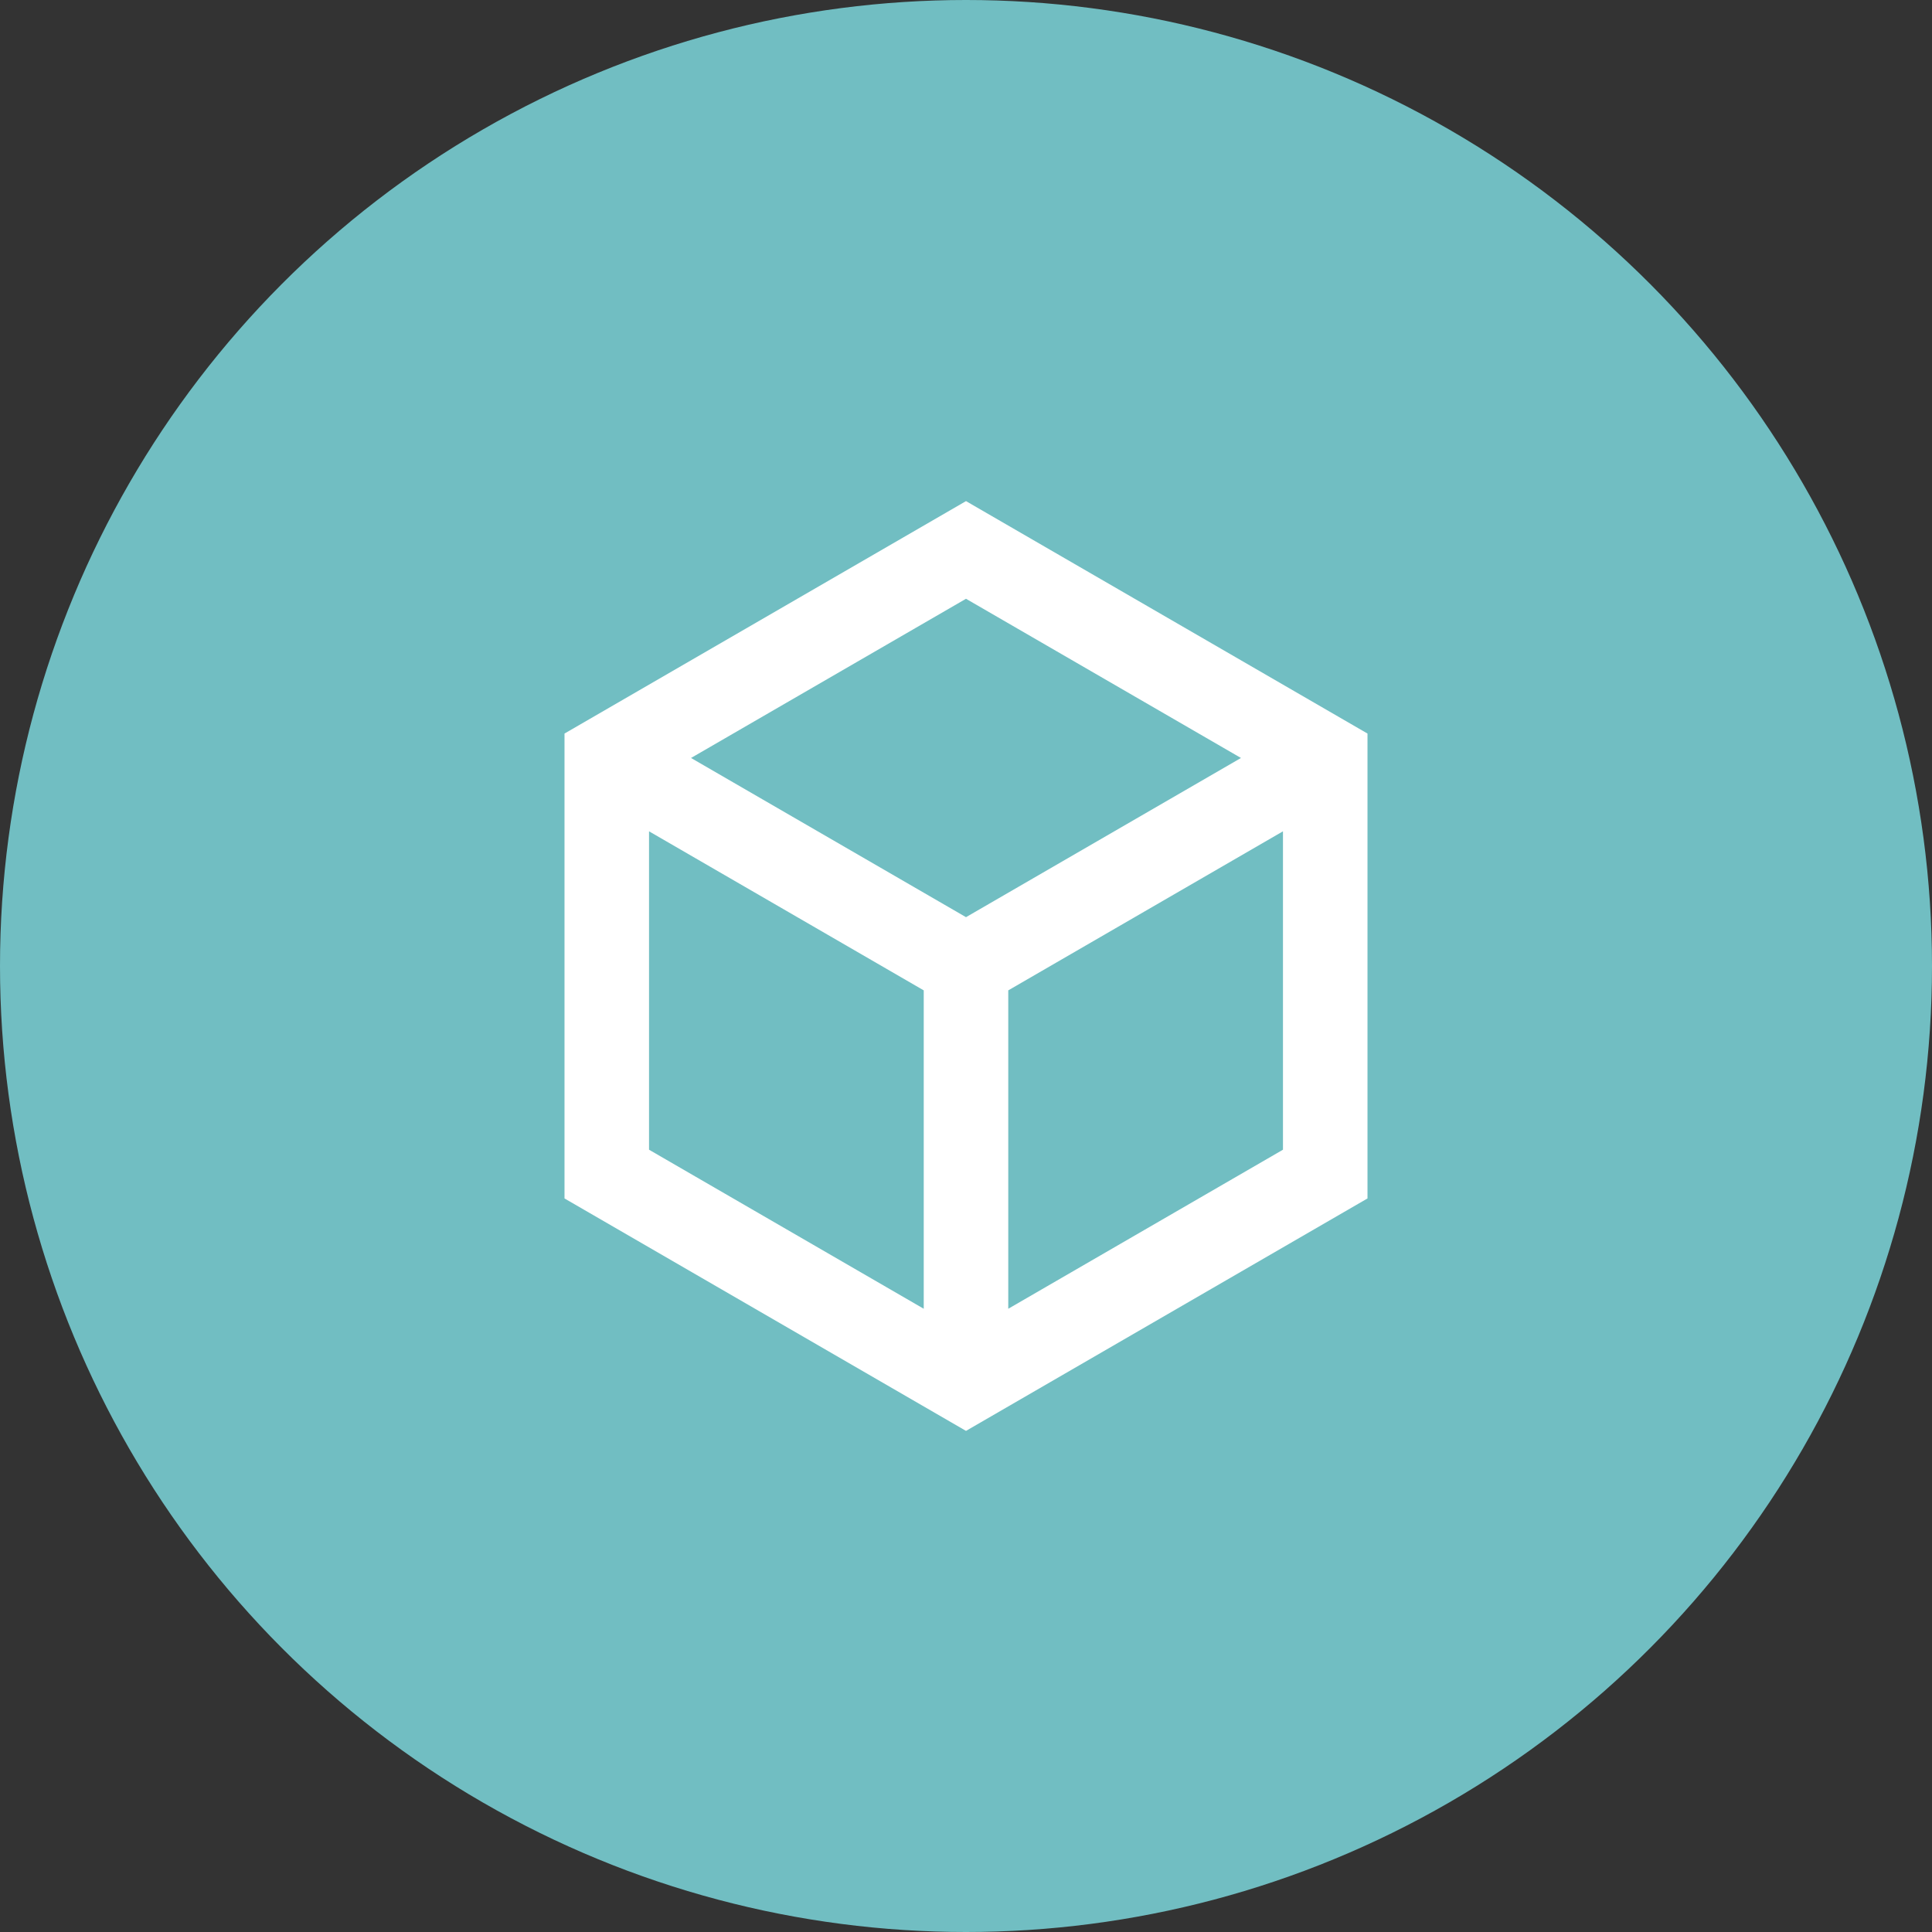
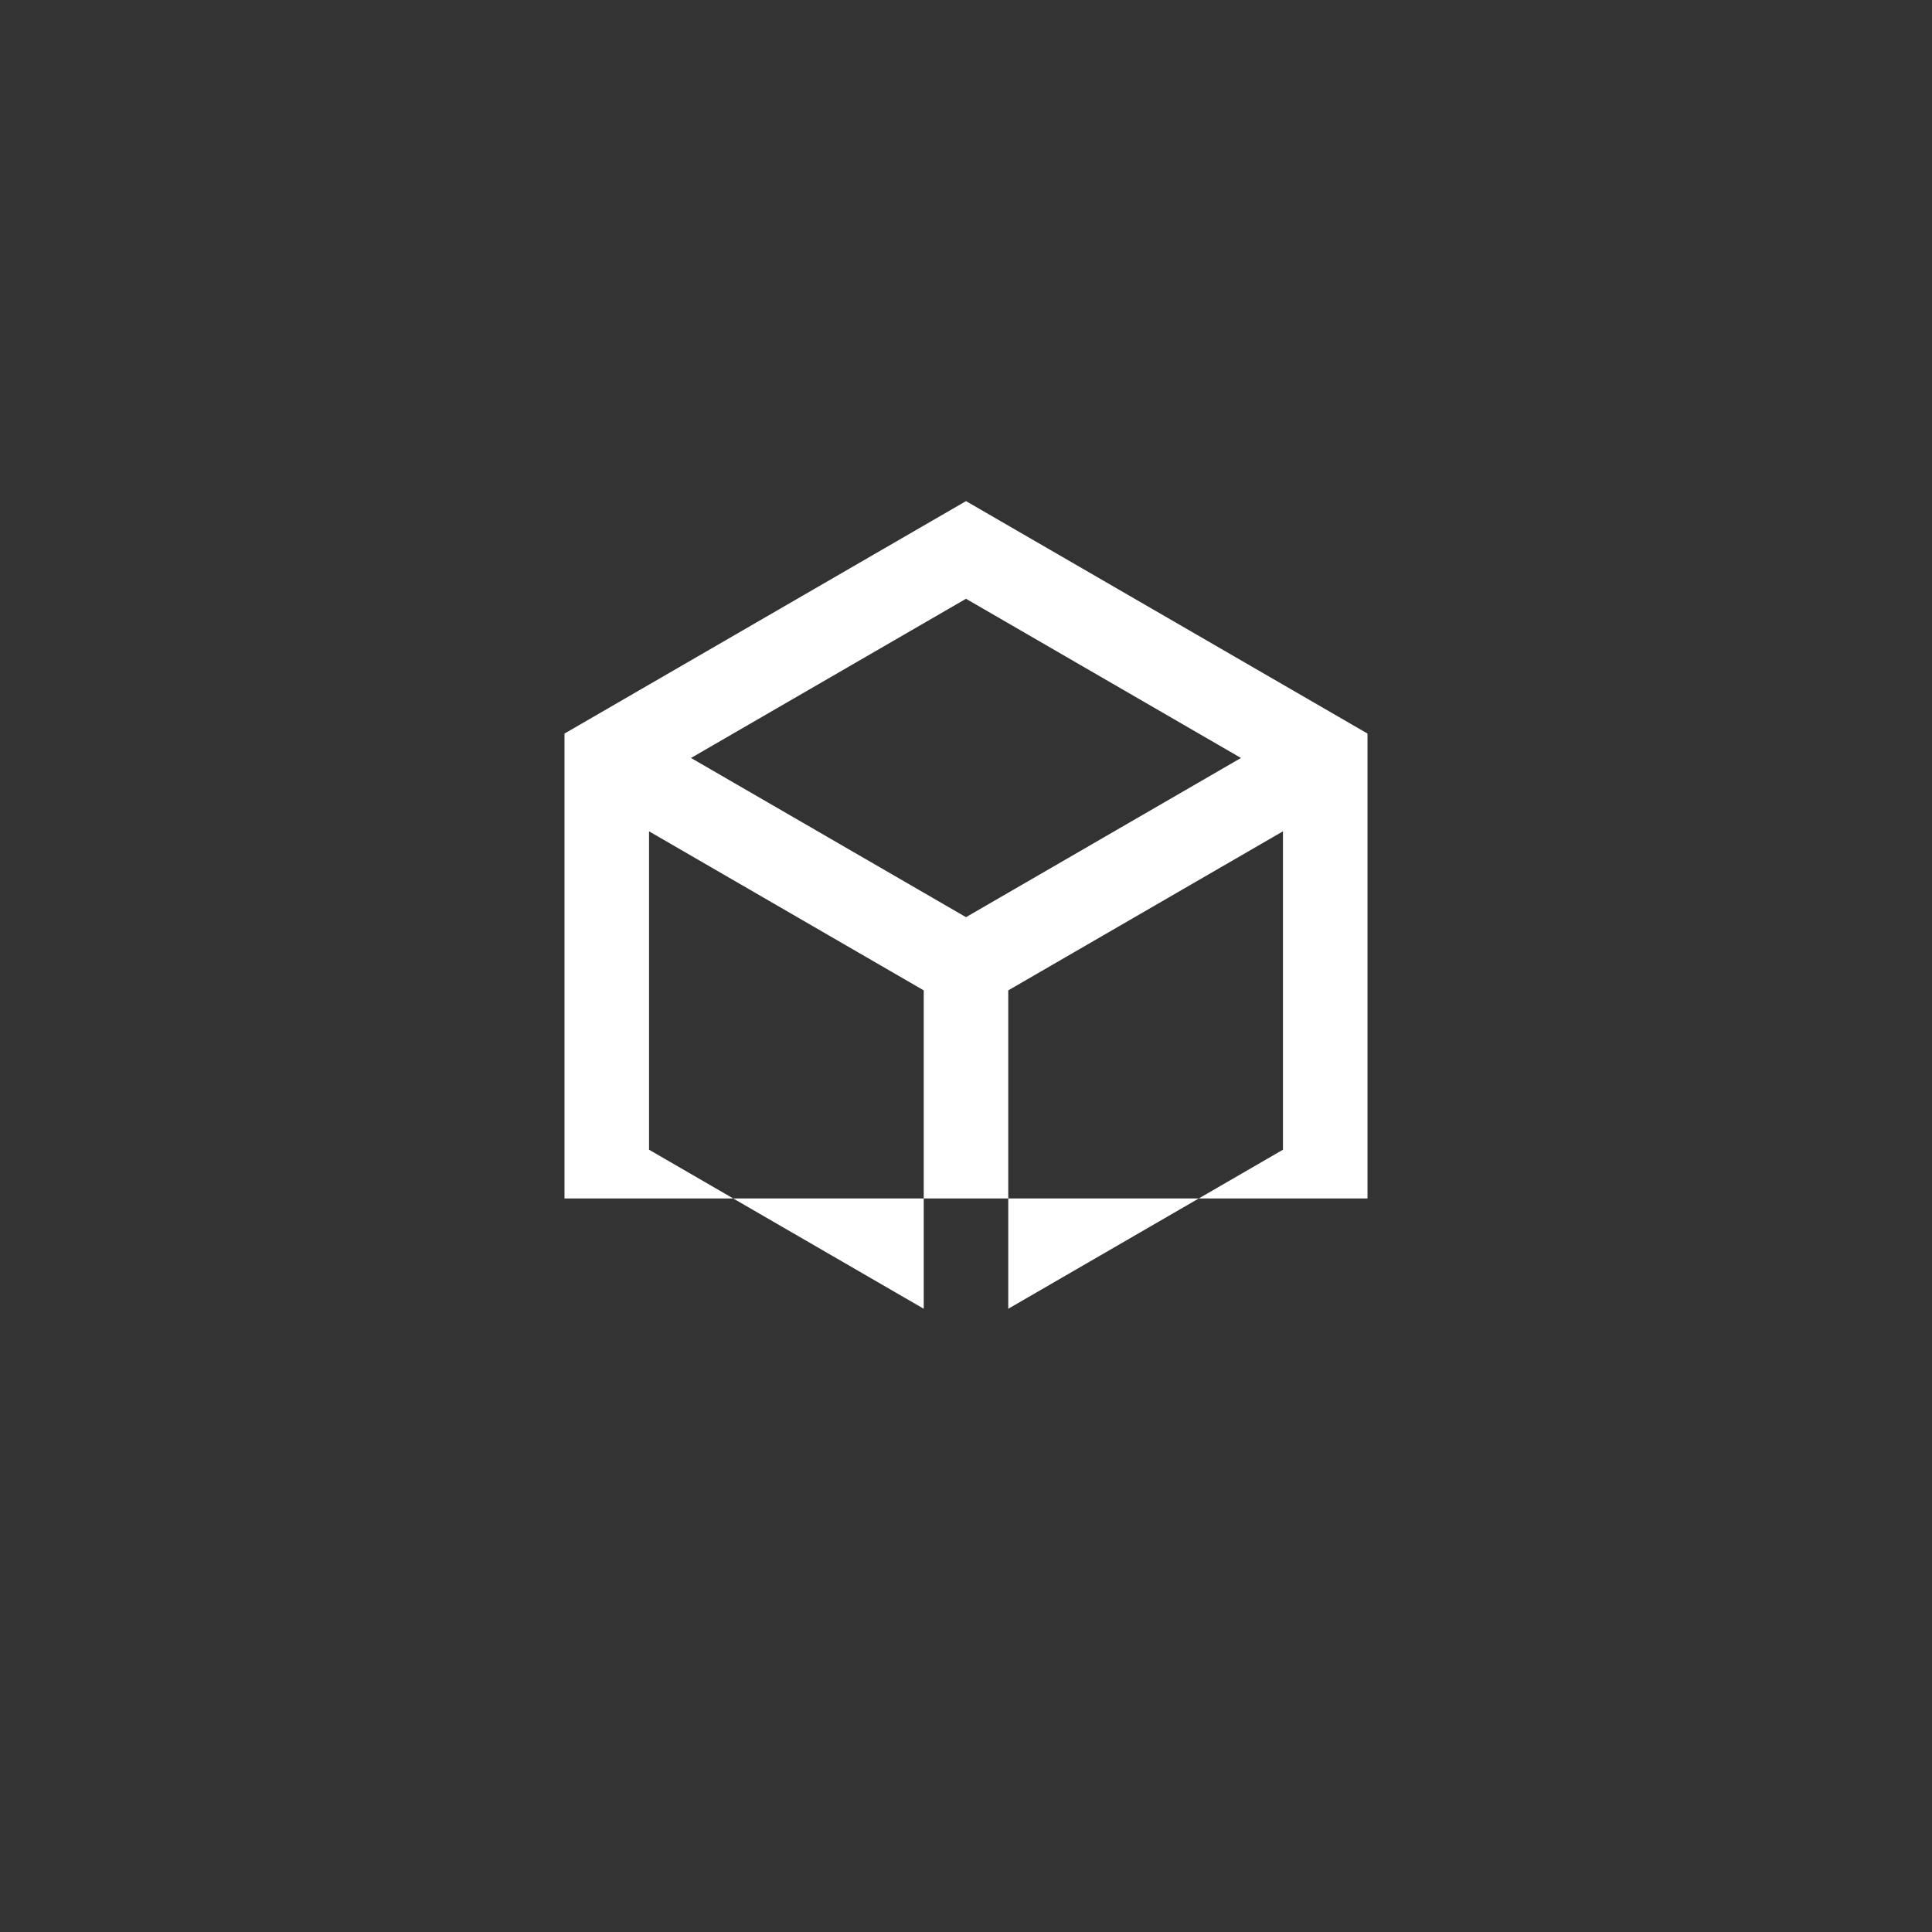
<svg xmlns="http://www.w3.org/2000/svg" width="80" height="80" viewBox="0 0 80 80" fill="none">
  <rect x="0" y="0" width="80" height="80" fill="#333333" stroke="none" />
-   <circle cx="40" cy="40" r="40" transform="matrix(-1 0 0 1 80 0)" fill="#71BEC2" />
-   <path d="M40 20.75L56.625 30.375V49.625L40 59.25L23.375 49.625V30.375L40 20.75ZM28.614 31.386L40 37.978L51.386 31.386L40 24.794L28.614 31.386ZM26.875 34.423V47.607L38.25 54.193V41.009L26.875 34.423ZM41.75 54.193L53.125 47.607V34.423L41.75 41.009V54.193Z" fill="white" />
+   <path d="M40 20.75L56.625 30.375V49.625L23.375 49.625V30.375L40 20.75ZM28.614 31.386L40 37.978L51.386 31.386L40 24.794L28.614 31.386ZM26.875 34.423V47.607L38.25 54.193V41.009L26.875 34.423ZM41.75 54.193L53.125 47.607V34.423L41.75 41.009V54.193Z" fill="white" />
</svg>